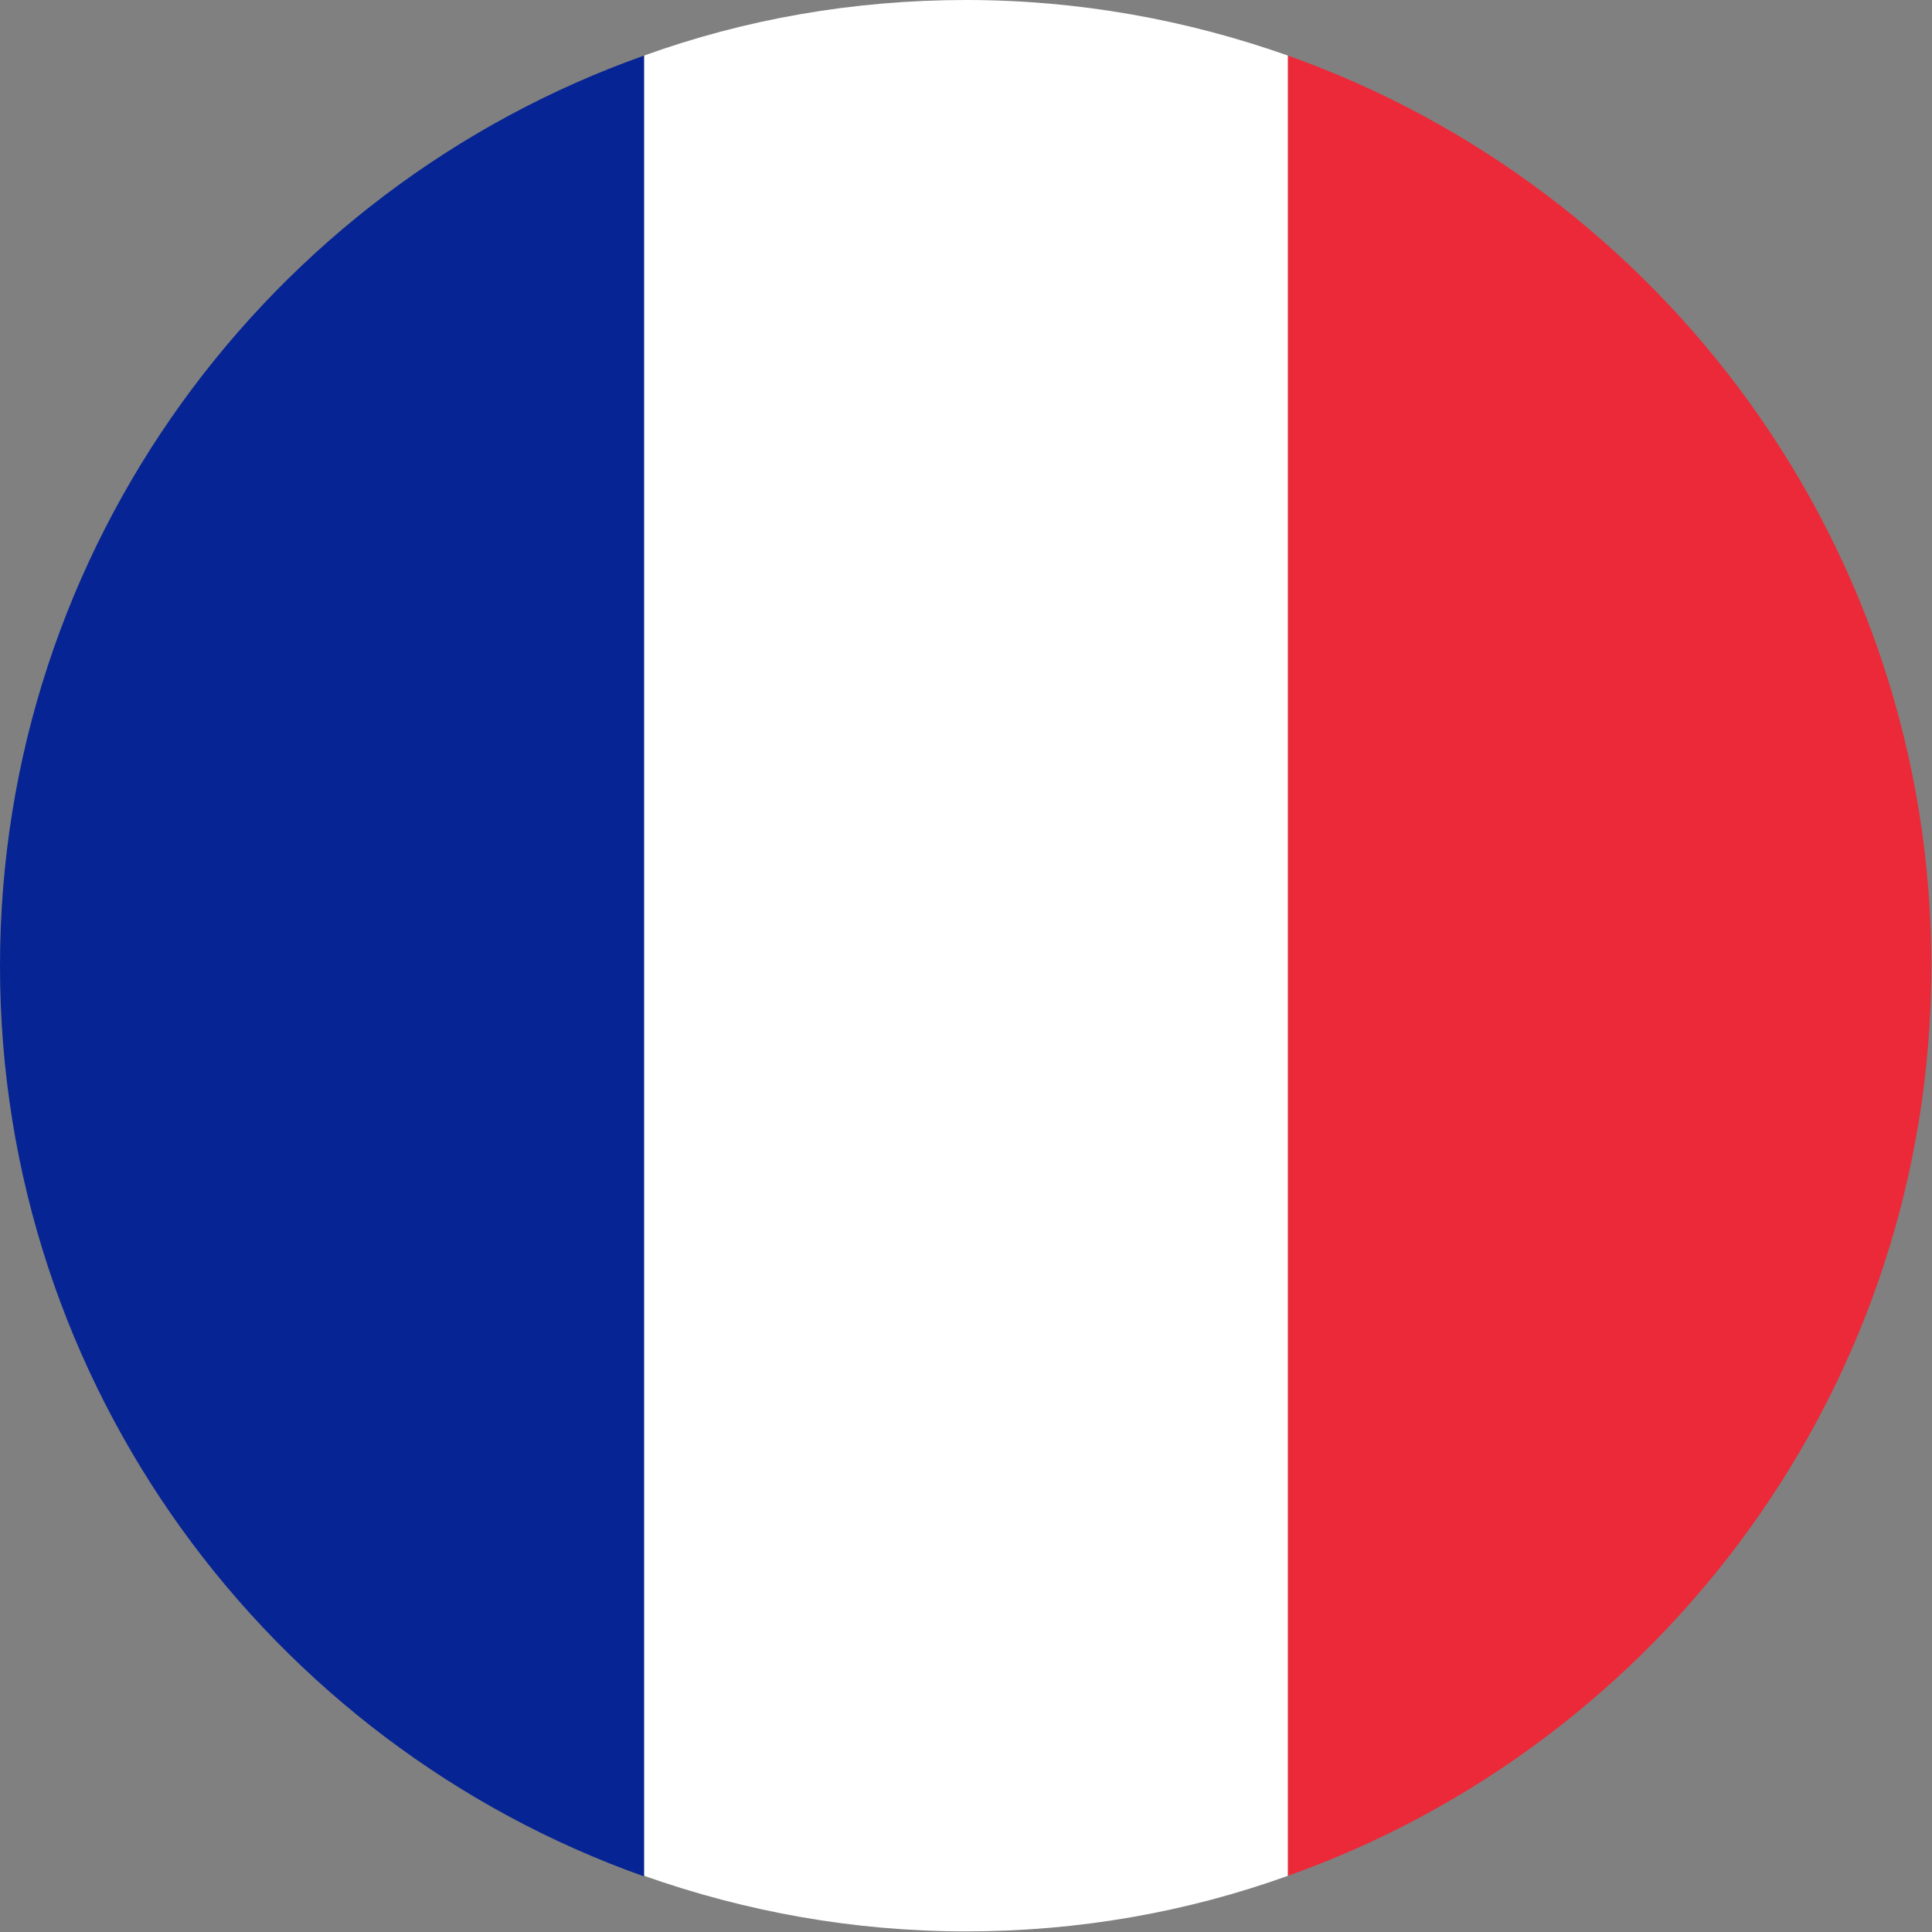
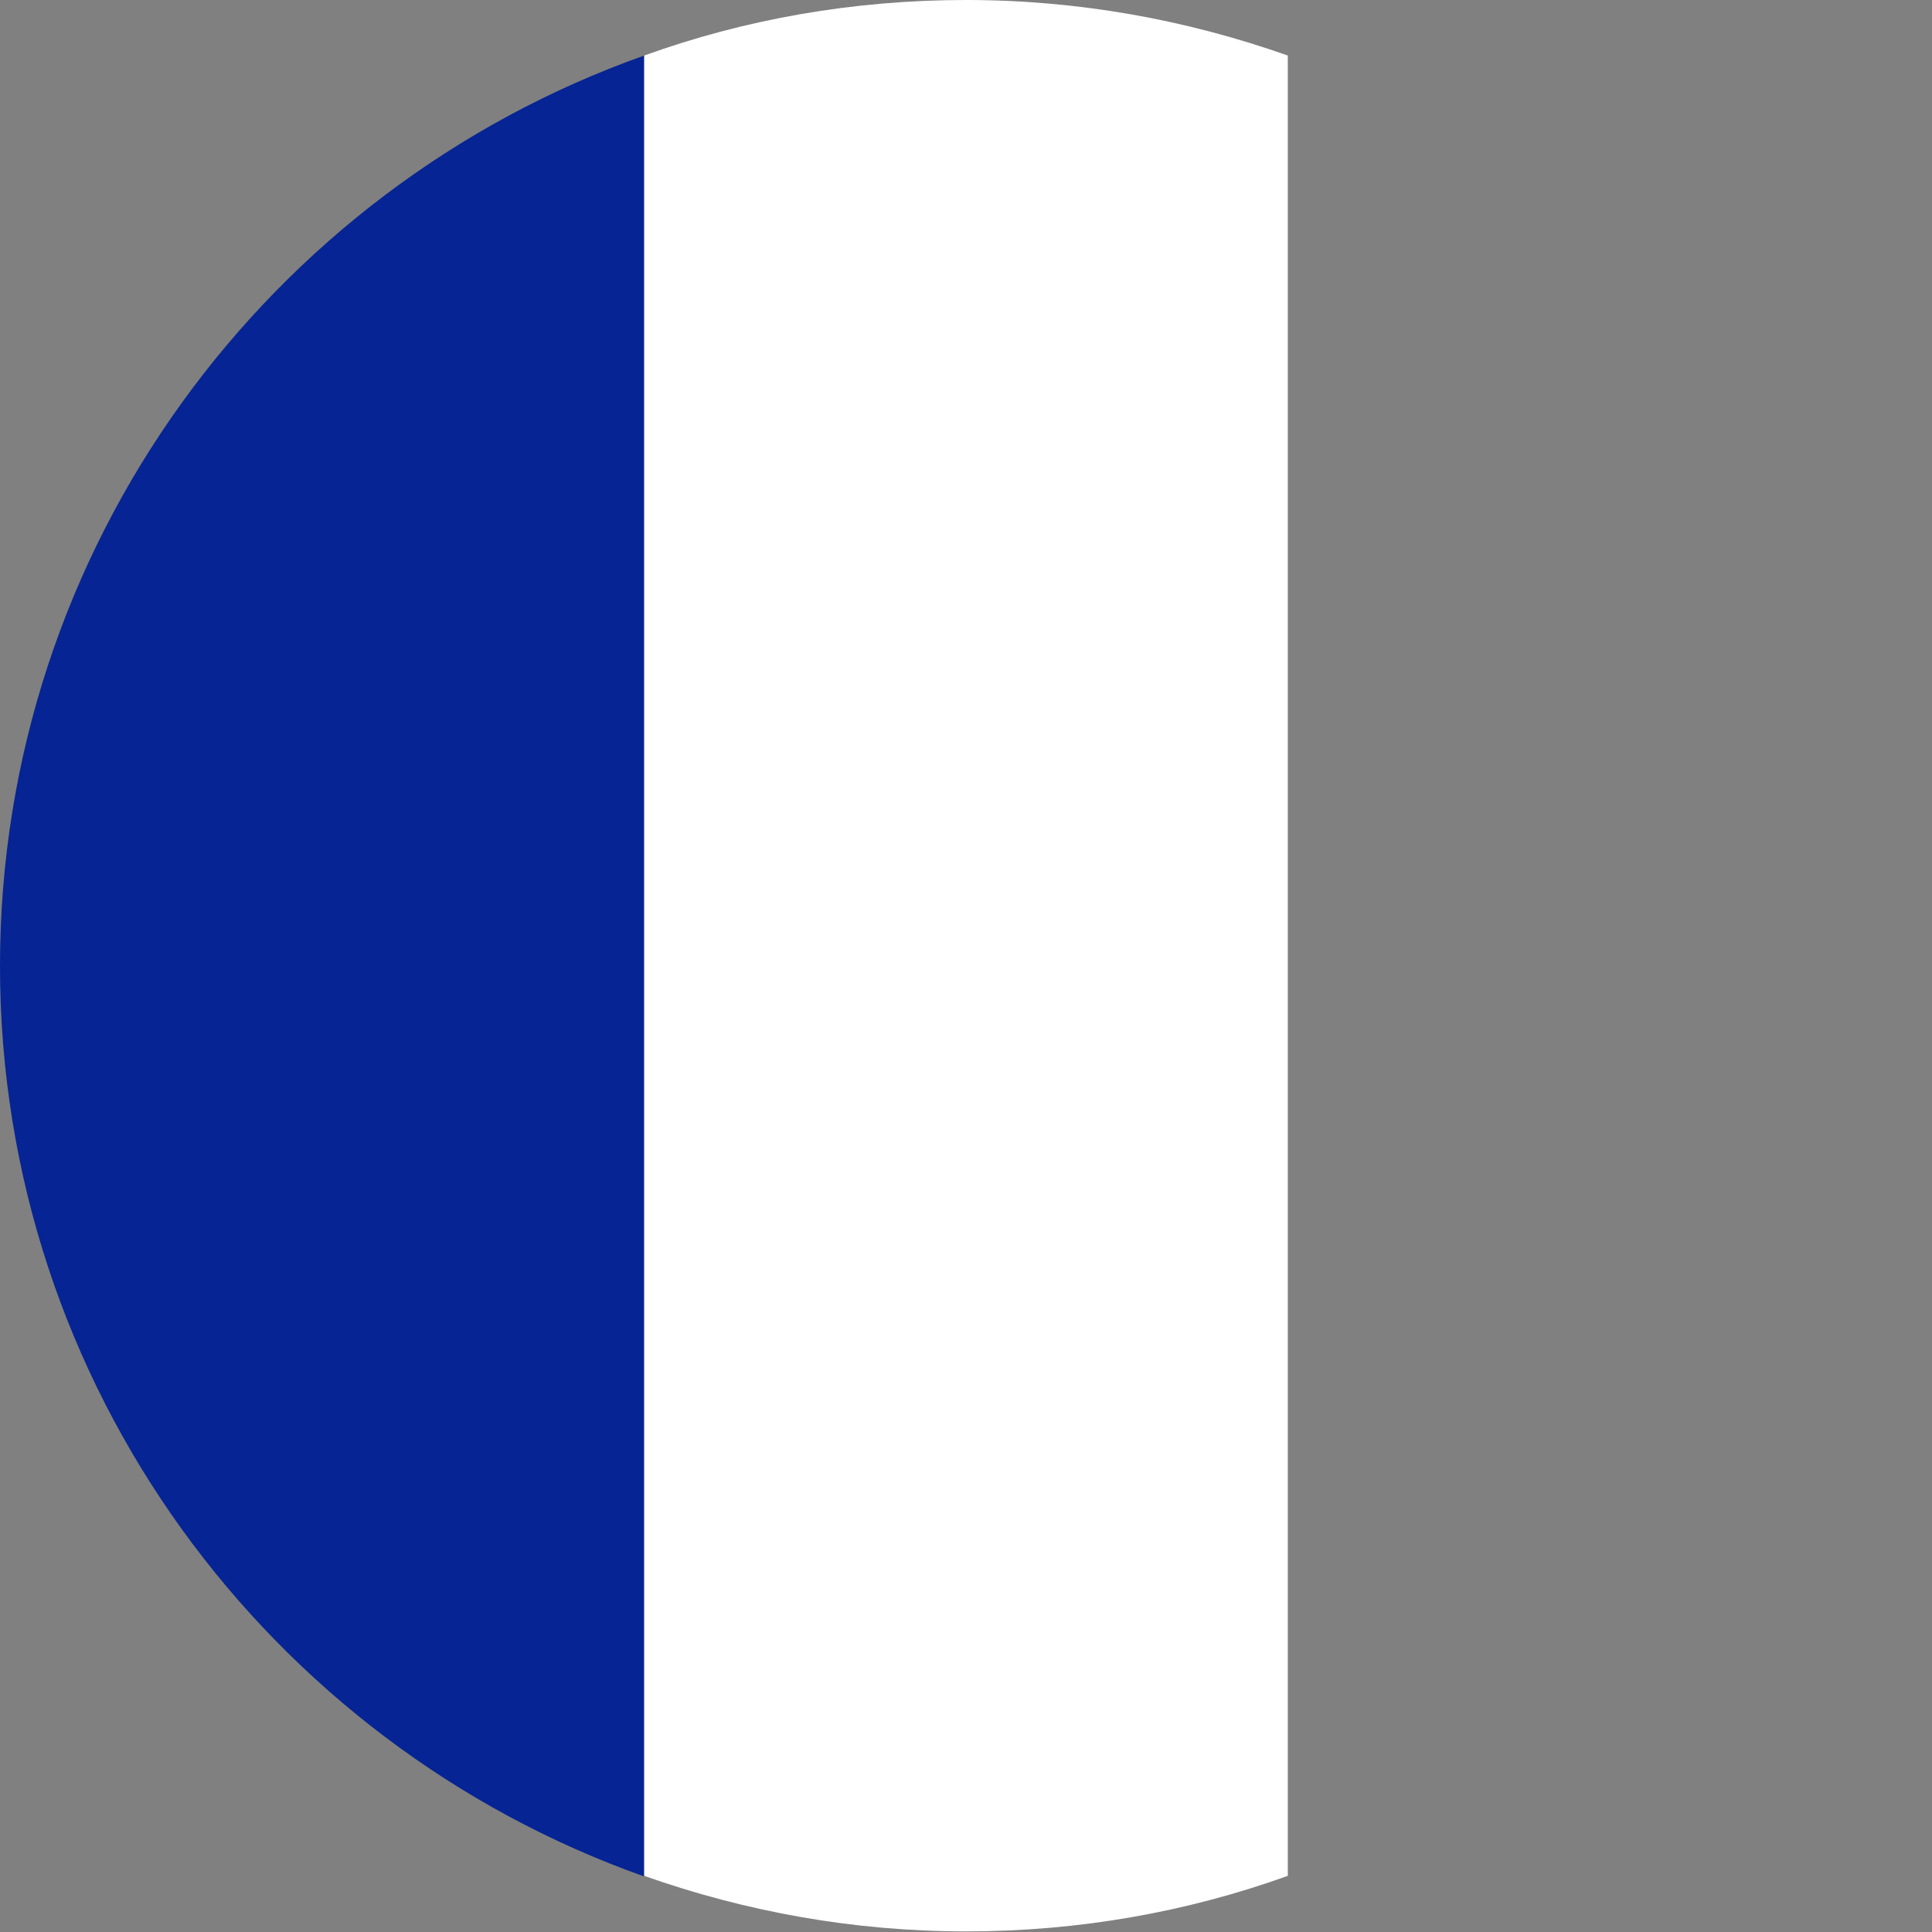
<svg xmlns="http://www.w3.org/2000/svg" id="Layer_1" data-name="Layer 1" viewBox="0 0 32 32">
  <rect x="0" y="0" width="32" height="32" fill="#808080" stroke="none" />
  <defs>
    <style>
      .cls-1 {
        fill: #fff;
      }

      .cls-2 {
        fill: #ec2938;
      }

      .cls-3 {
        fill: #062493;
      }
    </style>
  </defs>
  <path class="cls-3" d="M0,16C0,22.95,4.46,28.88,10.67,31.08V.92C4.46,3.12,0,9.05,0,16Z" />
-   <path class="cls-2" d="M31.99,16c0-6.95-4.46-12.88-10.66-15.08v30.15c6.2-2.2,10.66-8.13,10.66-15.08Z" />
  <path class="cls-1" d="M16,0c-1.87,0-3.67.32-5.33.92v30.15c1.67.59,3.46.92,5.33.92s3.66-.32,5.33-.92V.92C19.66.33,17.87,0,16,0Z" />
</svg>